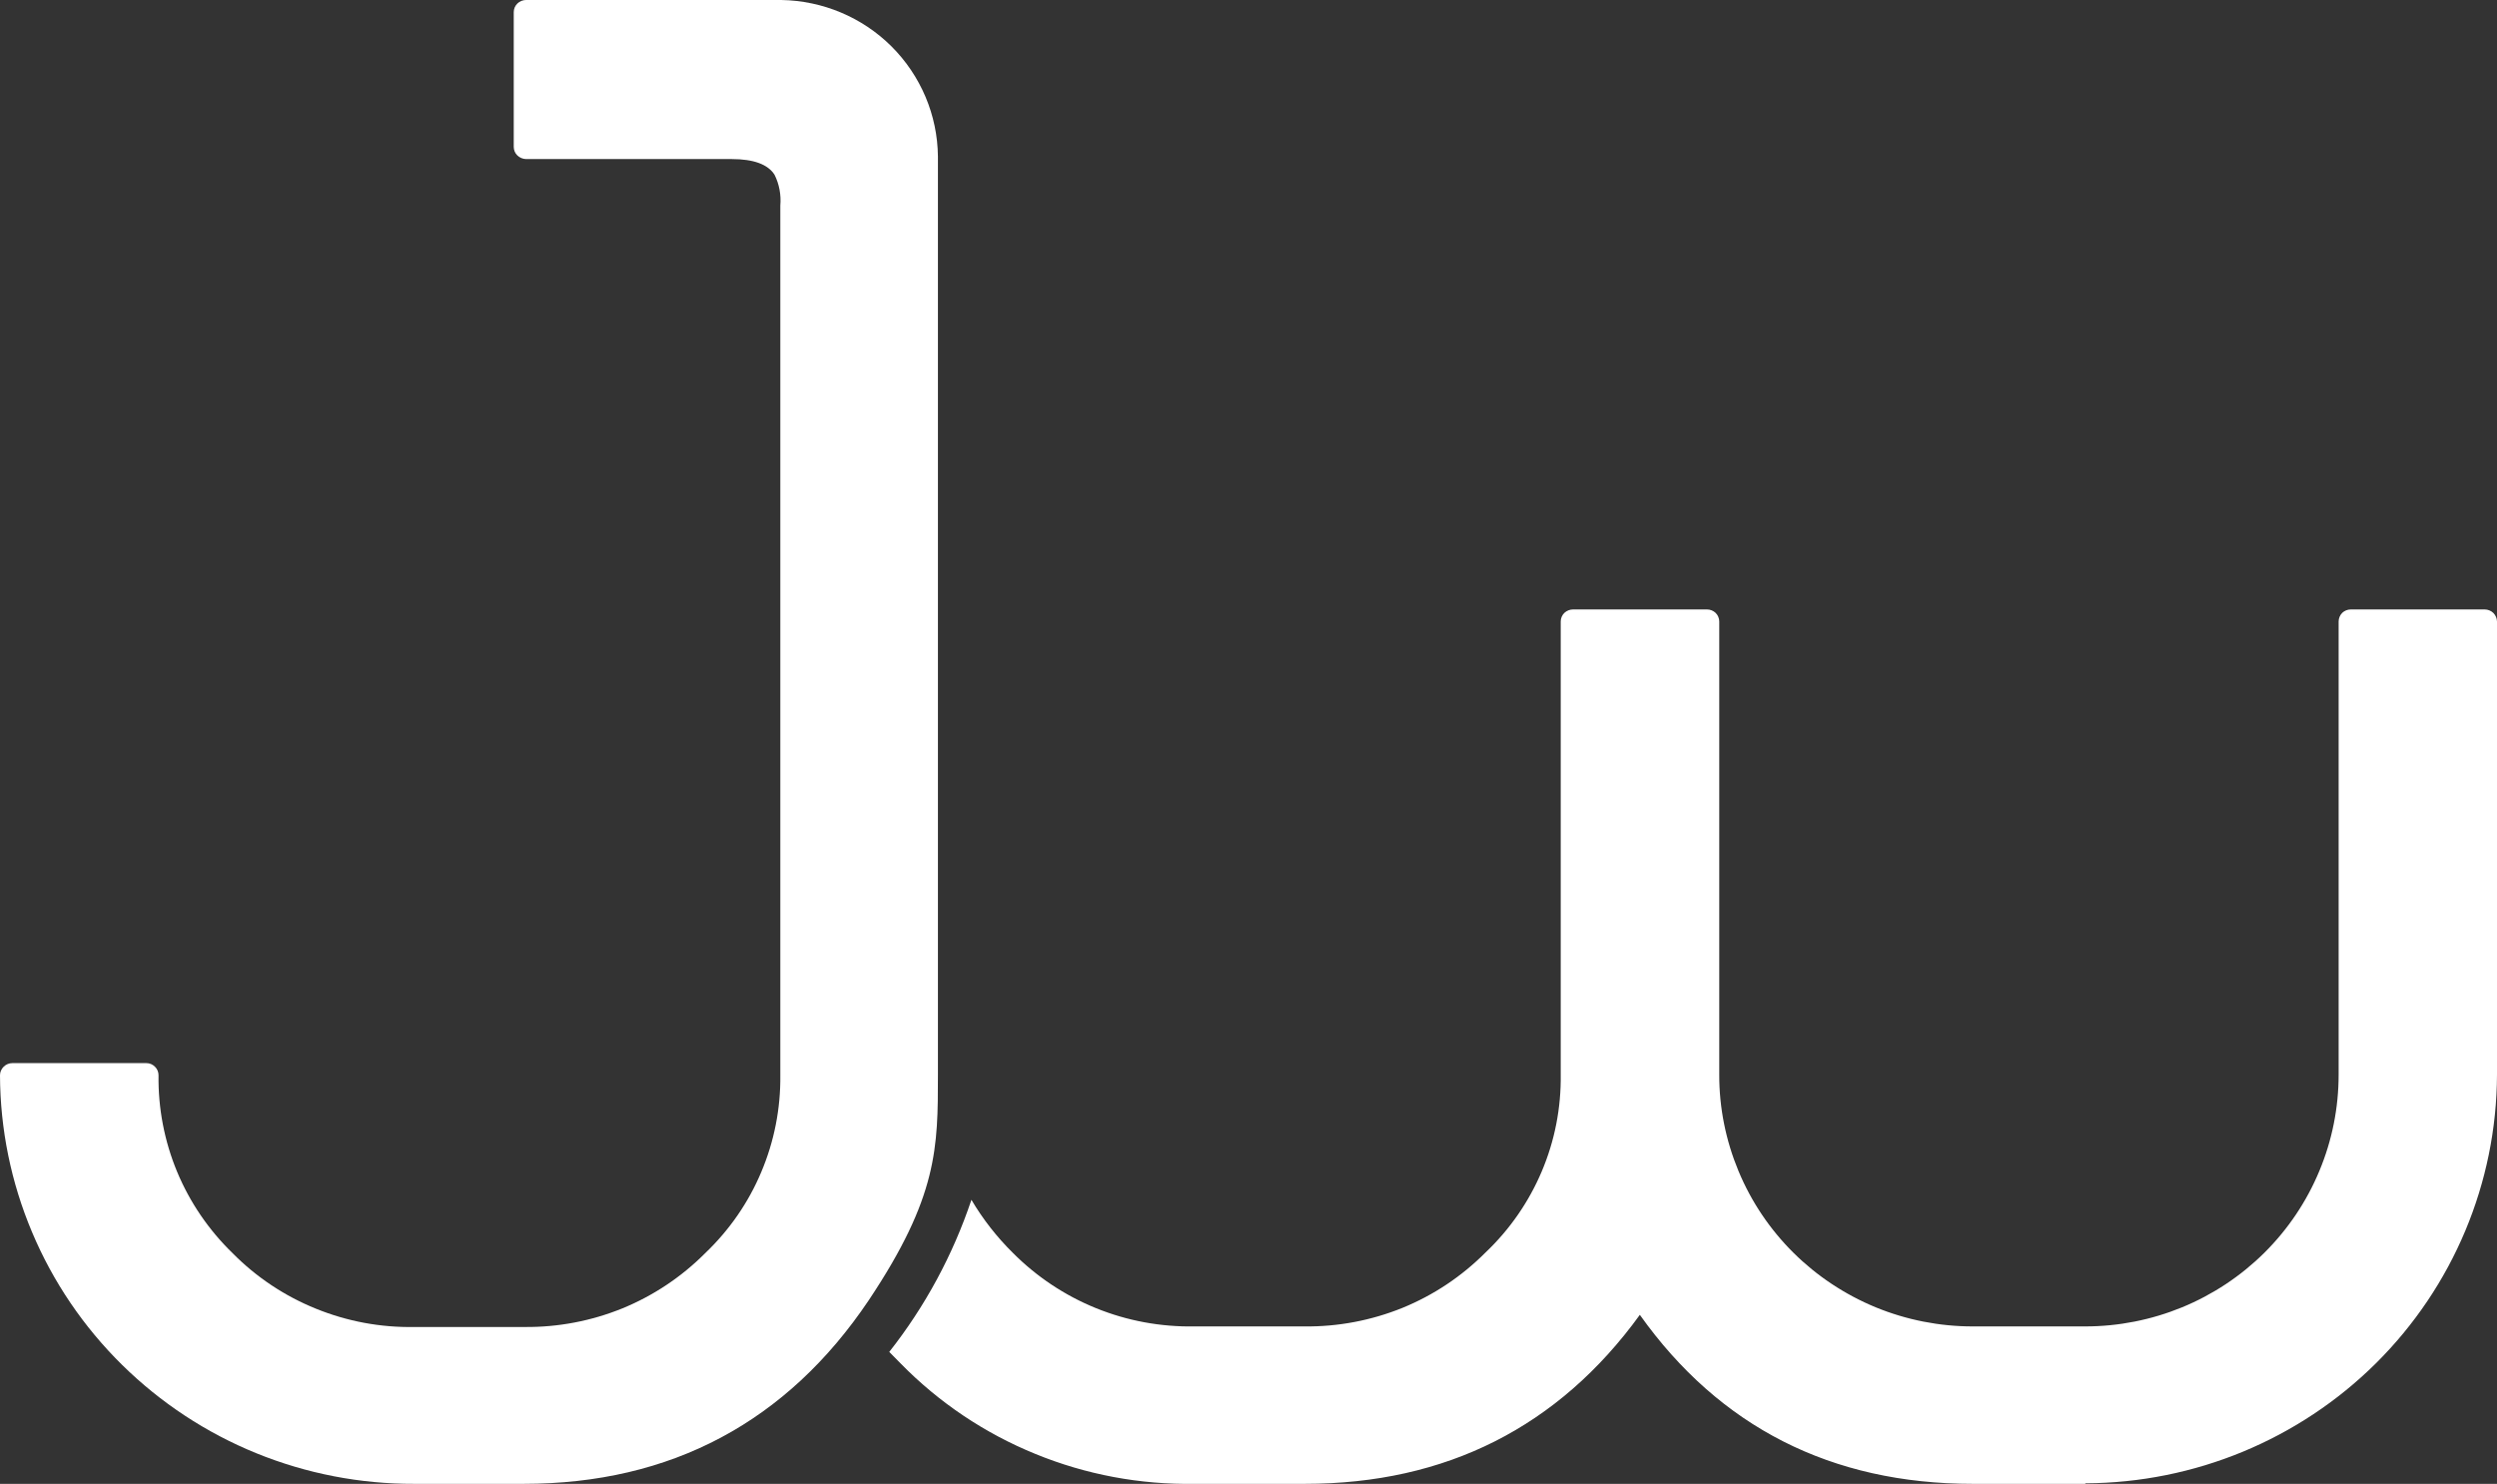
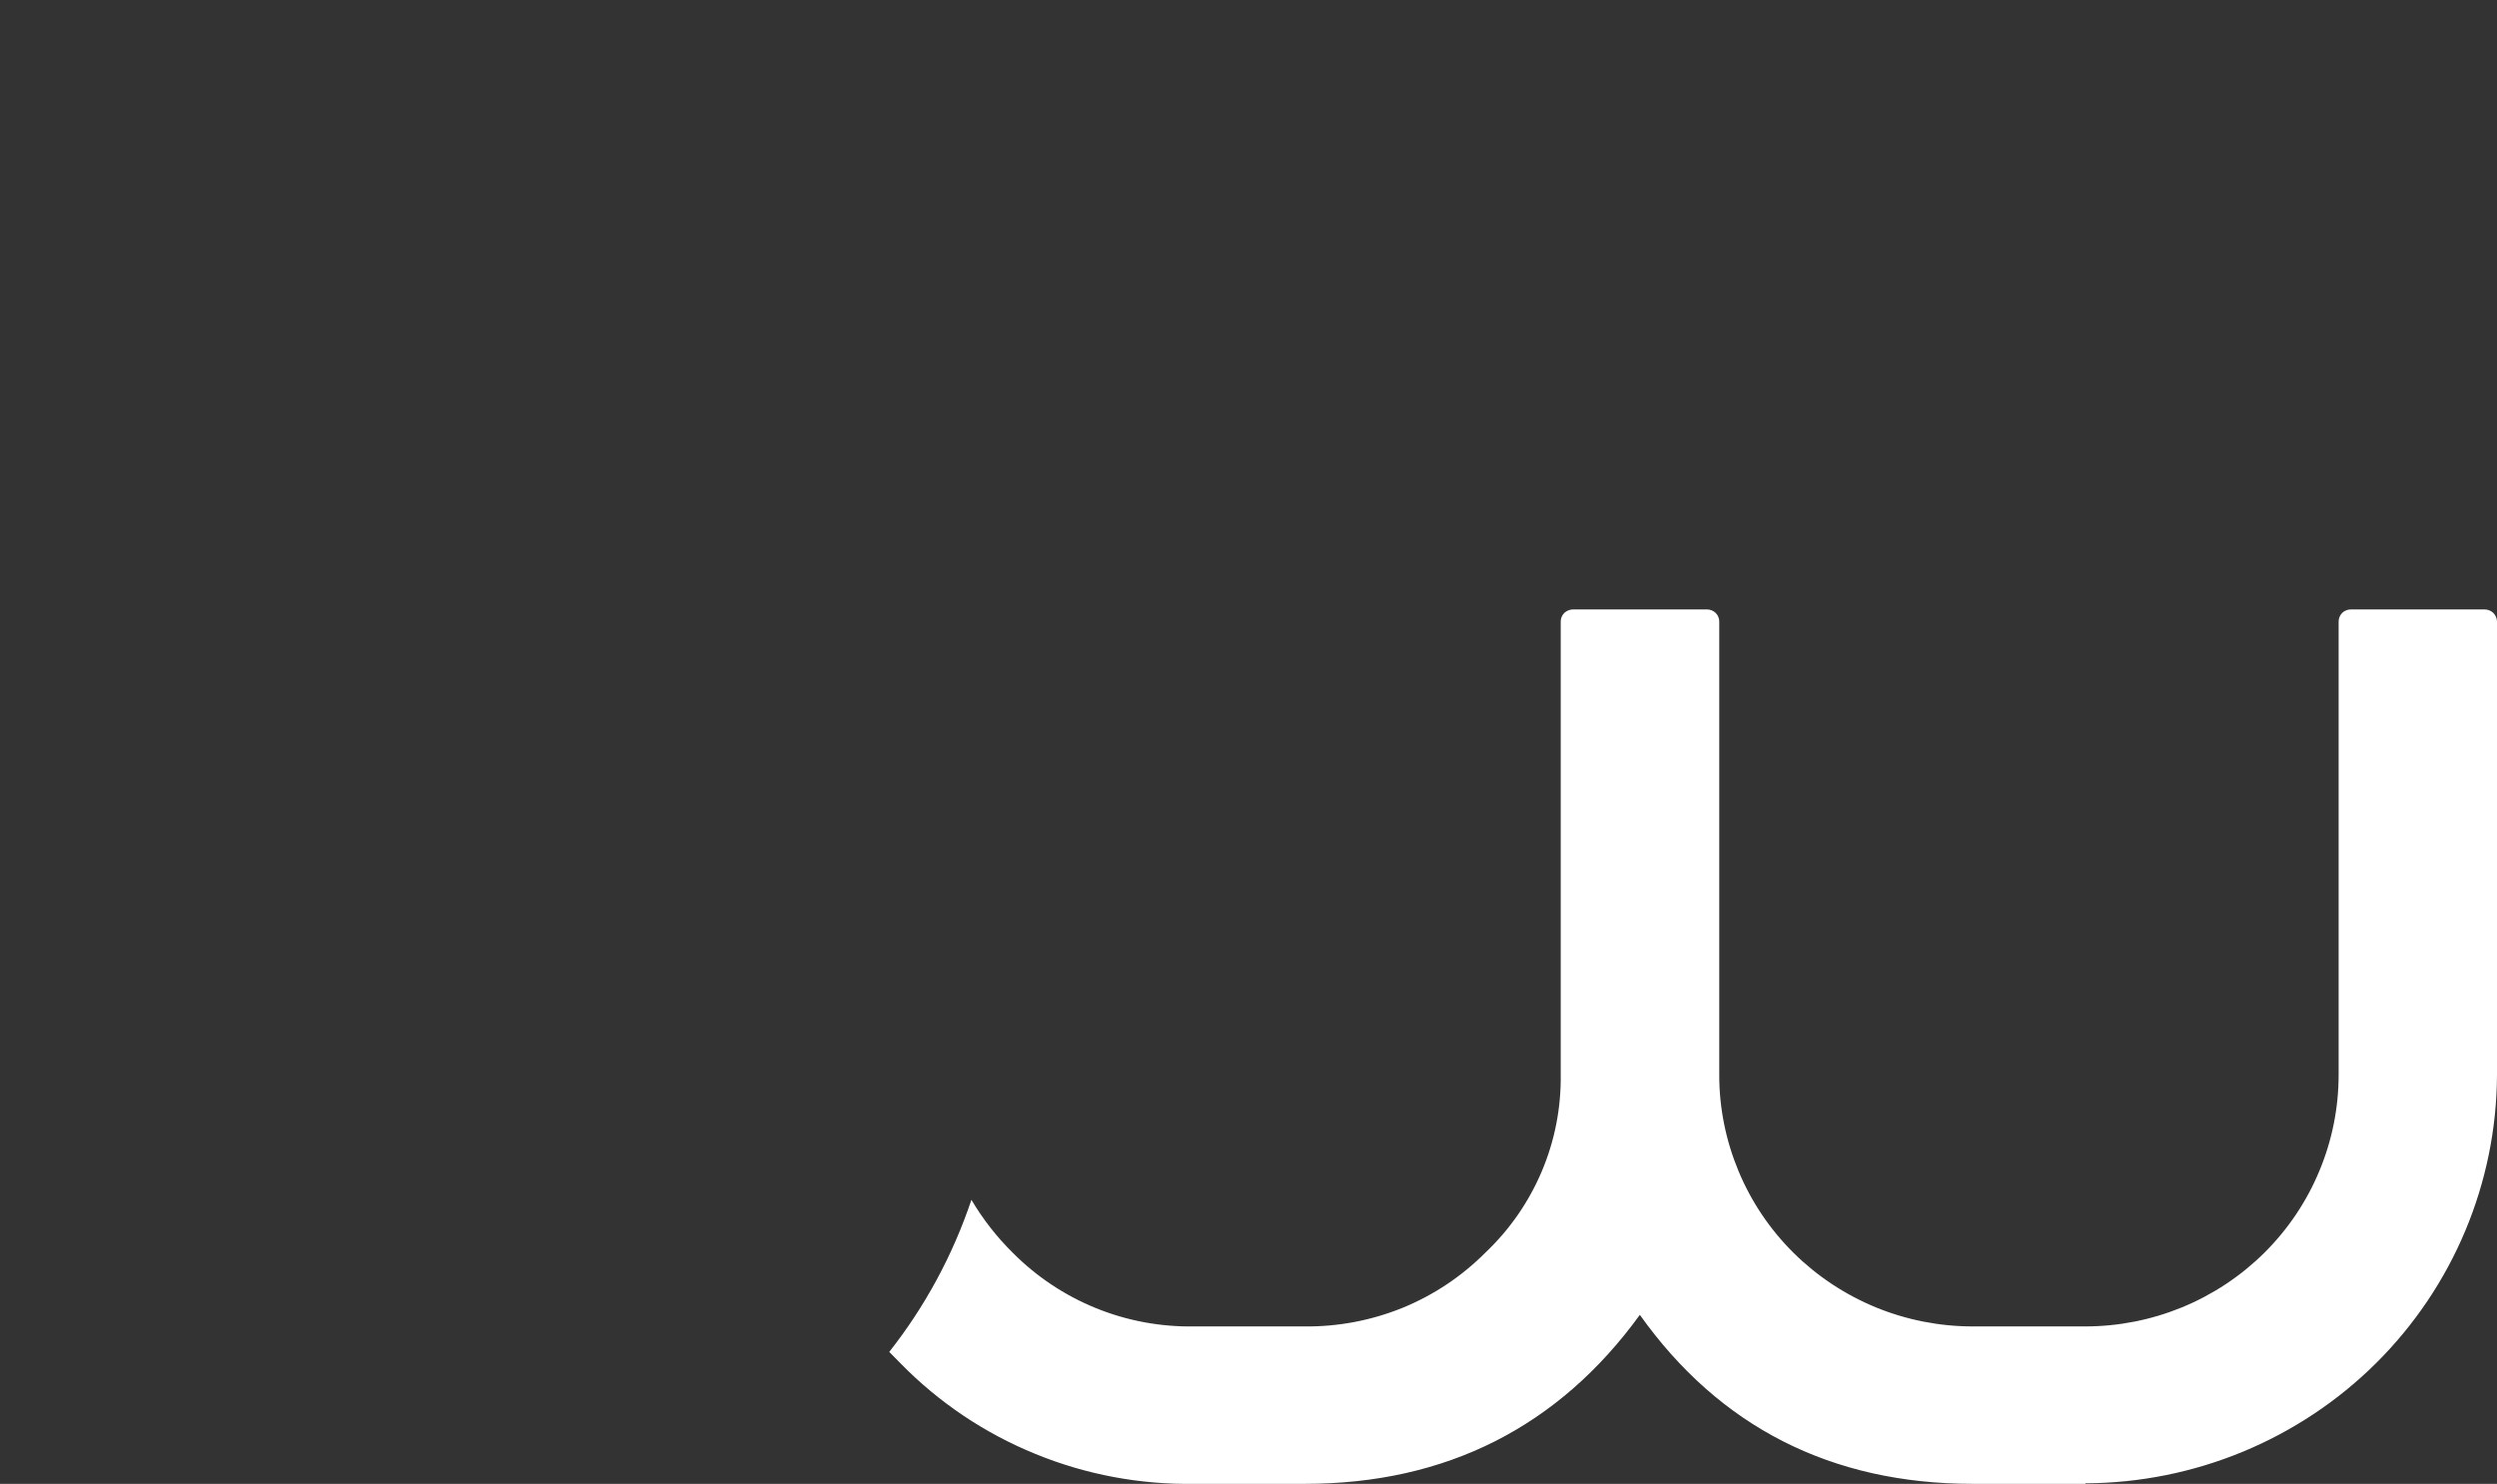
<svg xmlns="http://www.w3.org/2000/svg" width="106px" height="63px" viewBox="0 0 106 63" version="1.1">
  <rect x="0" y="0" width="106" height="63" fill="#333333" stroke="none" />
  <g id="surface1">
    <path style=" stroke:none;fill-rule:nonzero;fill:rgb(100%,100%,100%);fill-opacity:1;" d="M 88.516 63 L 83.742 63 C 77.742 63 72.996 60.582 69.613 55.824 C 66.164 60.582 61.387 63 55.391 63 L 50.719 63 C 48.402 63.039 46.098 62.609 43.953 61.73 C 41.805 60.855 39.863 59.551 38.246 57.902 L 37.75 57.398 C 39.277 55.461 40.453 53.277 41.238 50.941 C 41.723 51.762 42.312 52.516 42.992 53.188 C 43.996 54.199 45.195 55 46.523 55.539 C 47.848 56.078 49.27 56.34 50.703 56.316 L 55.375 56.316 C 56.801 56.332 58.219 56.062 59.539 55.527 C 60.859 54.988 62.055 54.188 63.059 53.18 C 64.086 52.207 64.898 51.035 65.449 49.734 C 66 48.434 66.273 47.035 66.254 45.625 L 66.254 26.387 C 66.254 26.25 66.309 26.121 66.406 26.023 C 66.508 25.93 66.637 25.875 66.777 25.875 L 72.465 25.875 C 72.602 25.875 72.734 25.93 72.832 26.023 C 72.93 26.121 72.984 26.254 72.984 26.387 L 72.984 45.625 C 72.98 47.031 73.262 48.422 73.801 49.719 C 74.34 51.016 75.133 52.195 76.133 53.188 C 77.133 54.18 78.32 54.965 79.625 55.504 C 80.93 56.039 82.332 56.316 83.742 56.316 L 88.516 56.316 C 89.93 56.316 91.328 56.039 92.633 55.504 C 93.941 54.965 95.125 54.18 96.125 53.188 C 97.125 52.195 97.918 51.016 98.457 49.719 C 99 48.422 99.277 47.031 99.277 45.625 L 99.277 26.387 C 99.277 26.254 99.332 26.121 99.426 26.023 C 99.523 25.93 99.656 25.875 99.793 25.875 L 105.477 25.875 C 105.613 25.875 105.746 25.93 105.844 26.023 C 105.941 26.121 105.996 26.25 106 26.387 L 106 45.625 C 105.984 50.223 104.137 54.625 100.867 57.875 C 97.594 61.125 93.16 62.957 88.535 62.977 " />
-     <path style=" stroke:none;fill-rule:nonzero;fill:rgb(100%,100%,100%);fill-opacity:1;" d="M 22.262 63 L 17.59 63 C 15.289 63.008 13.008 62.566 10.879 61.699 C 8.75 60.832 6.812 59.555 5.18 57.945 C 3.543 56.332 2.246 54.418 1.359 52.309 C 0.469 50.199 0.008 47.938 0 45.652 C 0 45.516 0.059 45.383 0.156 45.289 C 0.254 45.191 0.387 45.137 0.523 45.137 L 6.215 45.137 C 6.352 45.137 6.48 45.191 6.578 45.289 C 6.676 45.383 6.73 45.516 6.73 45.652 C 6.711 47.059 6.98 48.453 7.52 49.754 C 8.062 51.055 8.867 52.23 9.879 53.211 C 10.883 54.227 12.086 55.027 13.41 55.562 C 14.738 56.102 16.16 56.367 17.59 56.34 L 22.262 56.34 C 23.688 56.355 25.098 56.086 26.418 55.551 C 27.734 55.012 28.93 54.215 29.93 53.211 C 30.957 52.234 31.77 51.062 32.316 49.762 C 32.867 48.461 33.141 47.062 33.125 45.652 L 33.125 8.73 C 33.164 8.277 33.082 7.824 32.879 7.418 C 32.598 6.977 31.988 6.754 31.066 6.754 L 22.332 6.754 C 22.191 6.75 22.062 6.695 21.961 6.598 C 21.863 6.504 21.809 6.371 21.809 6.234 L 21.809 0.516 C 21.809 0.379 21.863 0.246 21.965 0.148 C 22.062 0.055 22.195 0 22.332 0 L 33.16 0 C 34.922 0.027 36.605 0.734 37.848 1.973 C 39.09 3.215 39.797 4.887 39.816 6.637 L 39.816 45.625 C 39.816 48.723 39.816 50.805 36.883 55.199 C 33.41 60.371 28.48 63 22.227 63 " />
  </g>
</svg>